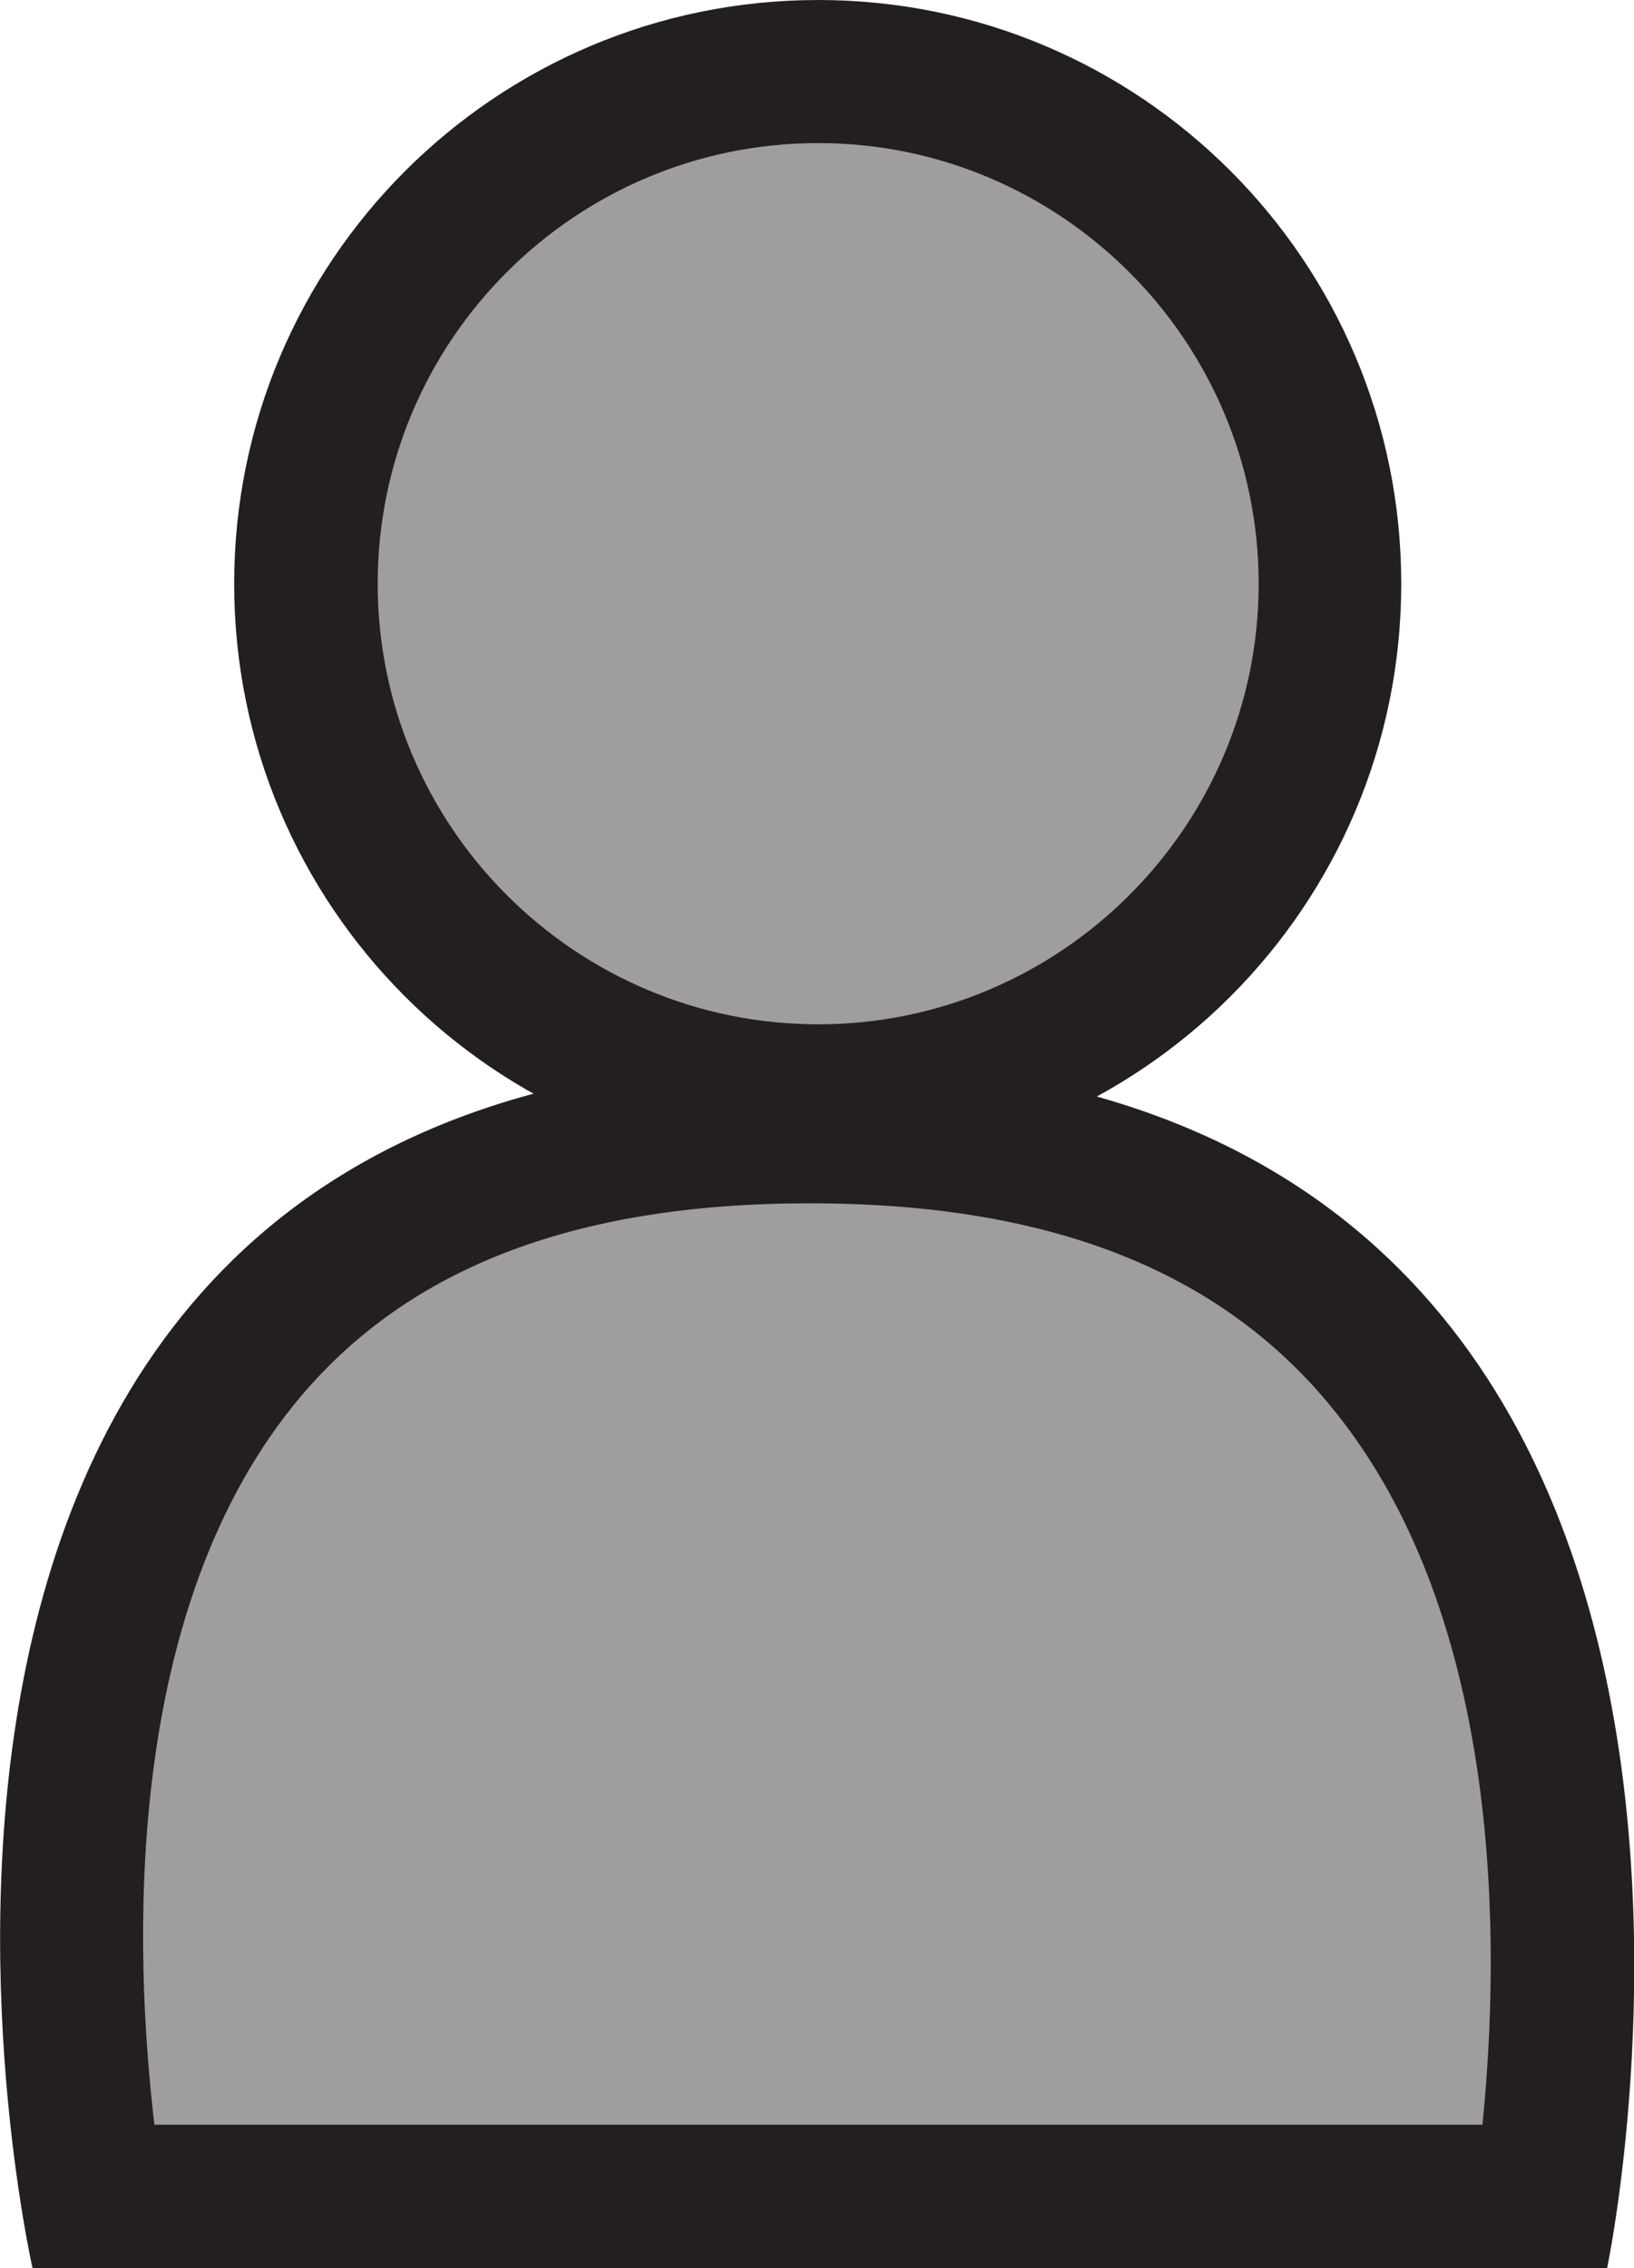
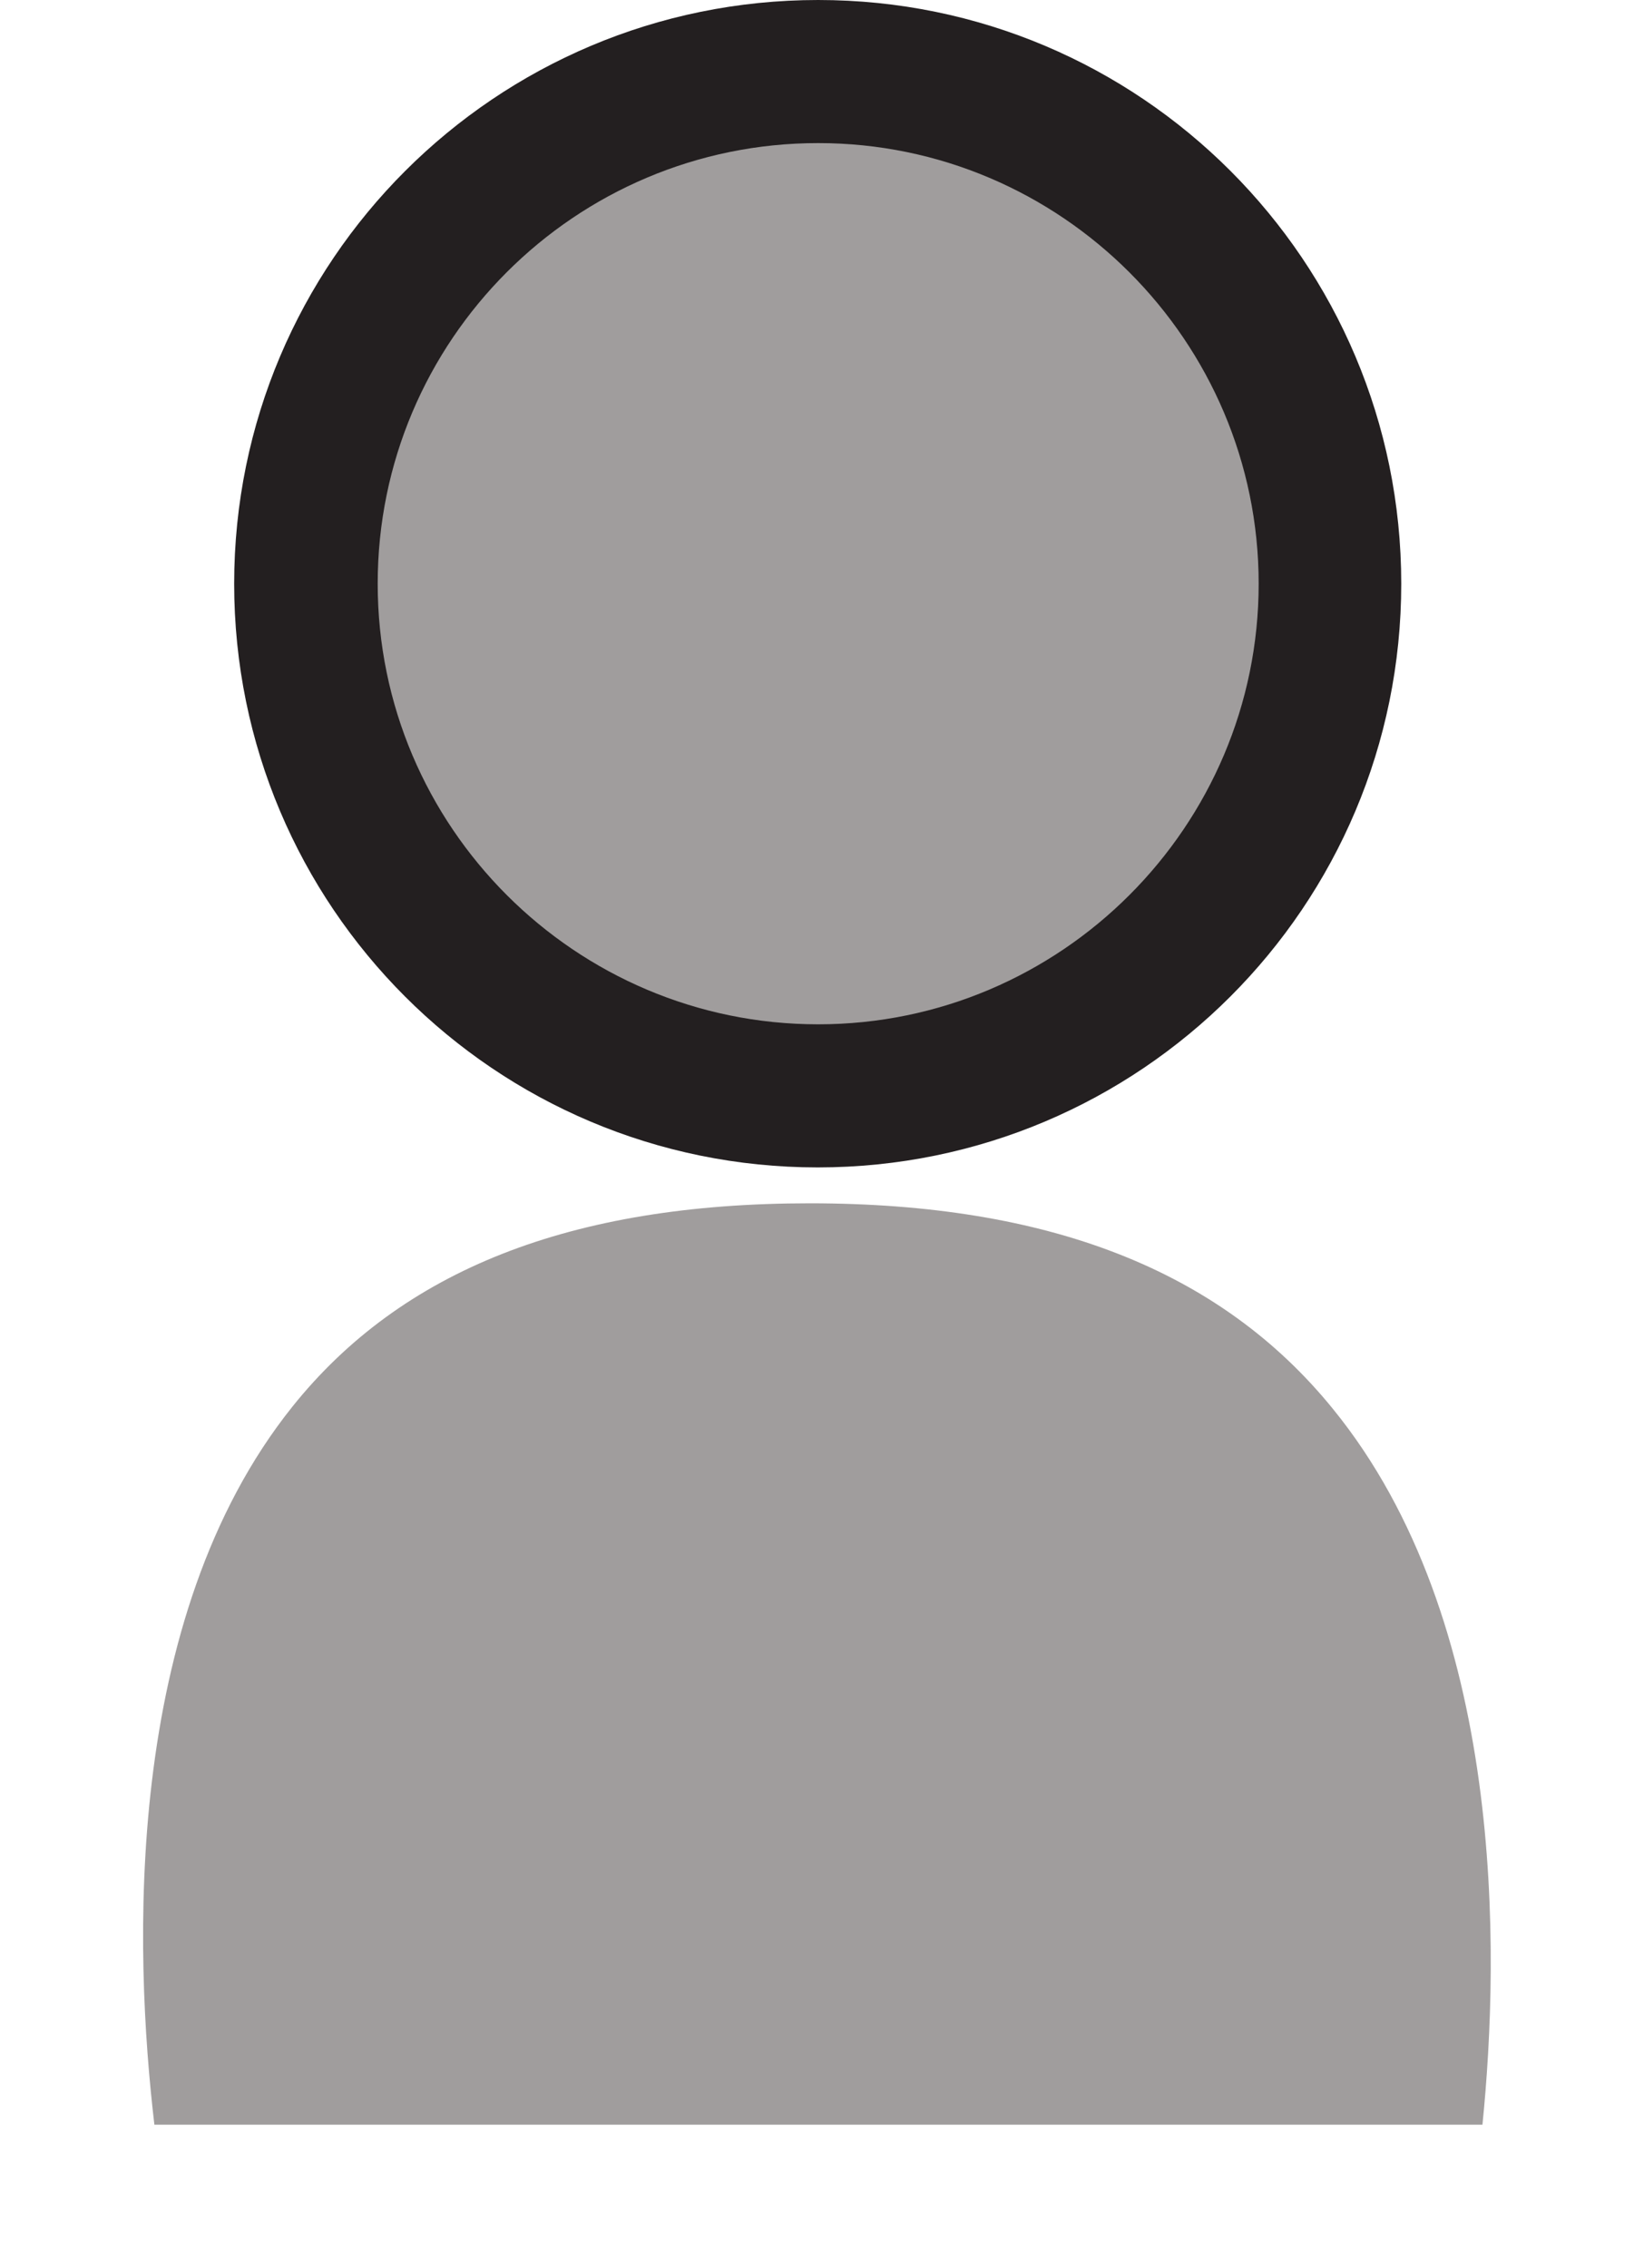
<svg xmlns="http://www.w3.org/2000/svg" version="1.1" id="Layer_1" x="0px" y="0px" viewBox="0 0 34.61 48.03" style="enable-background:new 0 0 34.61 48.03;" xml:space="preserve">
  <style type="text/css">
	.st0{fill:#231F20;}
	.st1{fill:#A09D9D;}
</style>
  <g>
    <path class="st0" d="M17.33,0C10.5,0,4.96,5.53,4.96,12.36s5.53,12.36,12.36,12.36s12.36-5.53,12.36-12.36S24.15,0,17.33,0L17.33,0   z" />
-     <path class="st0" d="M17.15,22.45c-22.29,0-16.46,25.58-16.46,25.58h33.35C34.04,48.03,39.44,22.45,17.15,22.45L17.15,22.45z" />
  </g>
  <path class="st1" d="M17.33,3.03c5.14,0,9.33,4.19,9.33,9.33s-4.19,9.33-9.33,9.33S8,17.51,8,12.36S12.18,3.03,17.33,3.03" />
  <path class="st1" d="M17.15,25.48c5.07,0,8.7,1.42,11.08,4.35c3.66,4.49,3.54,11.5,3.17,15.16H3.27c-0.43-3.65-0.68-10.7,2.92-15.2  C8.51,26.89,12.1,25.48,17.15,25.48" />
</svg>